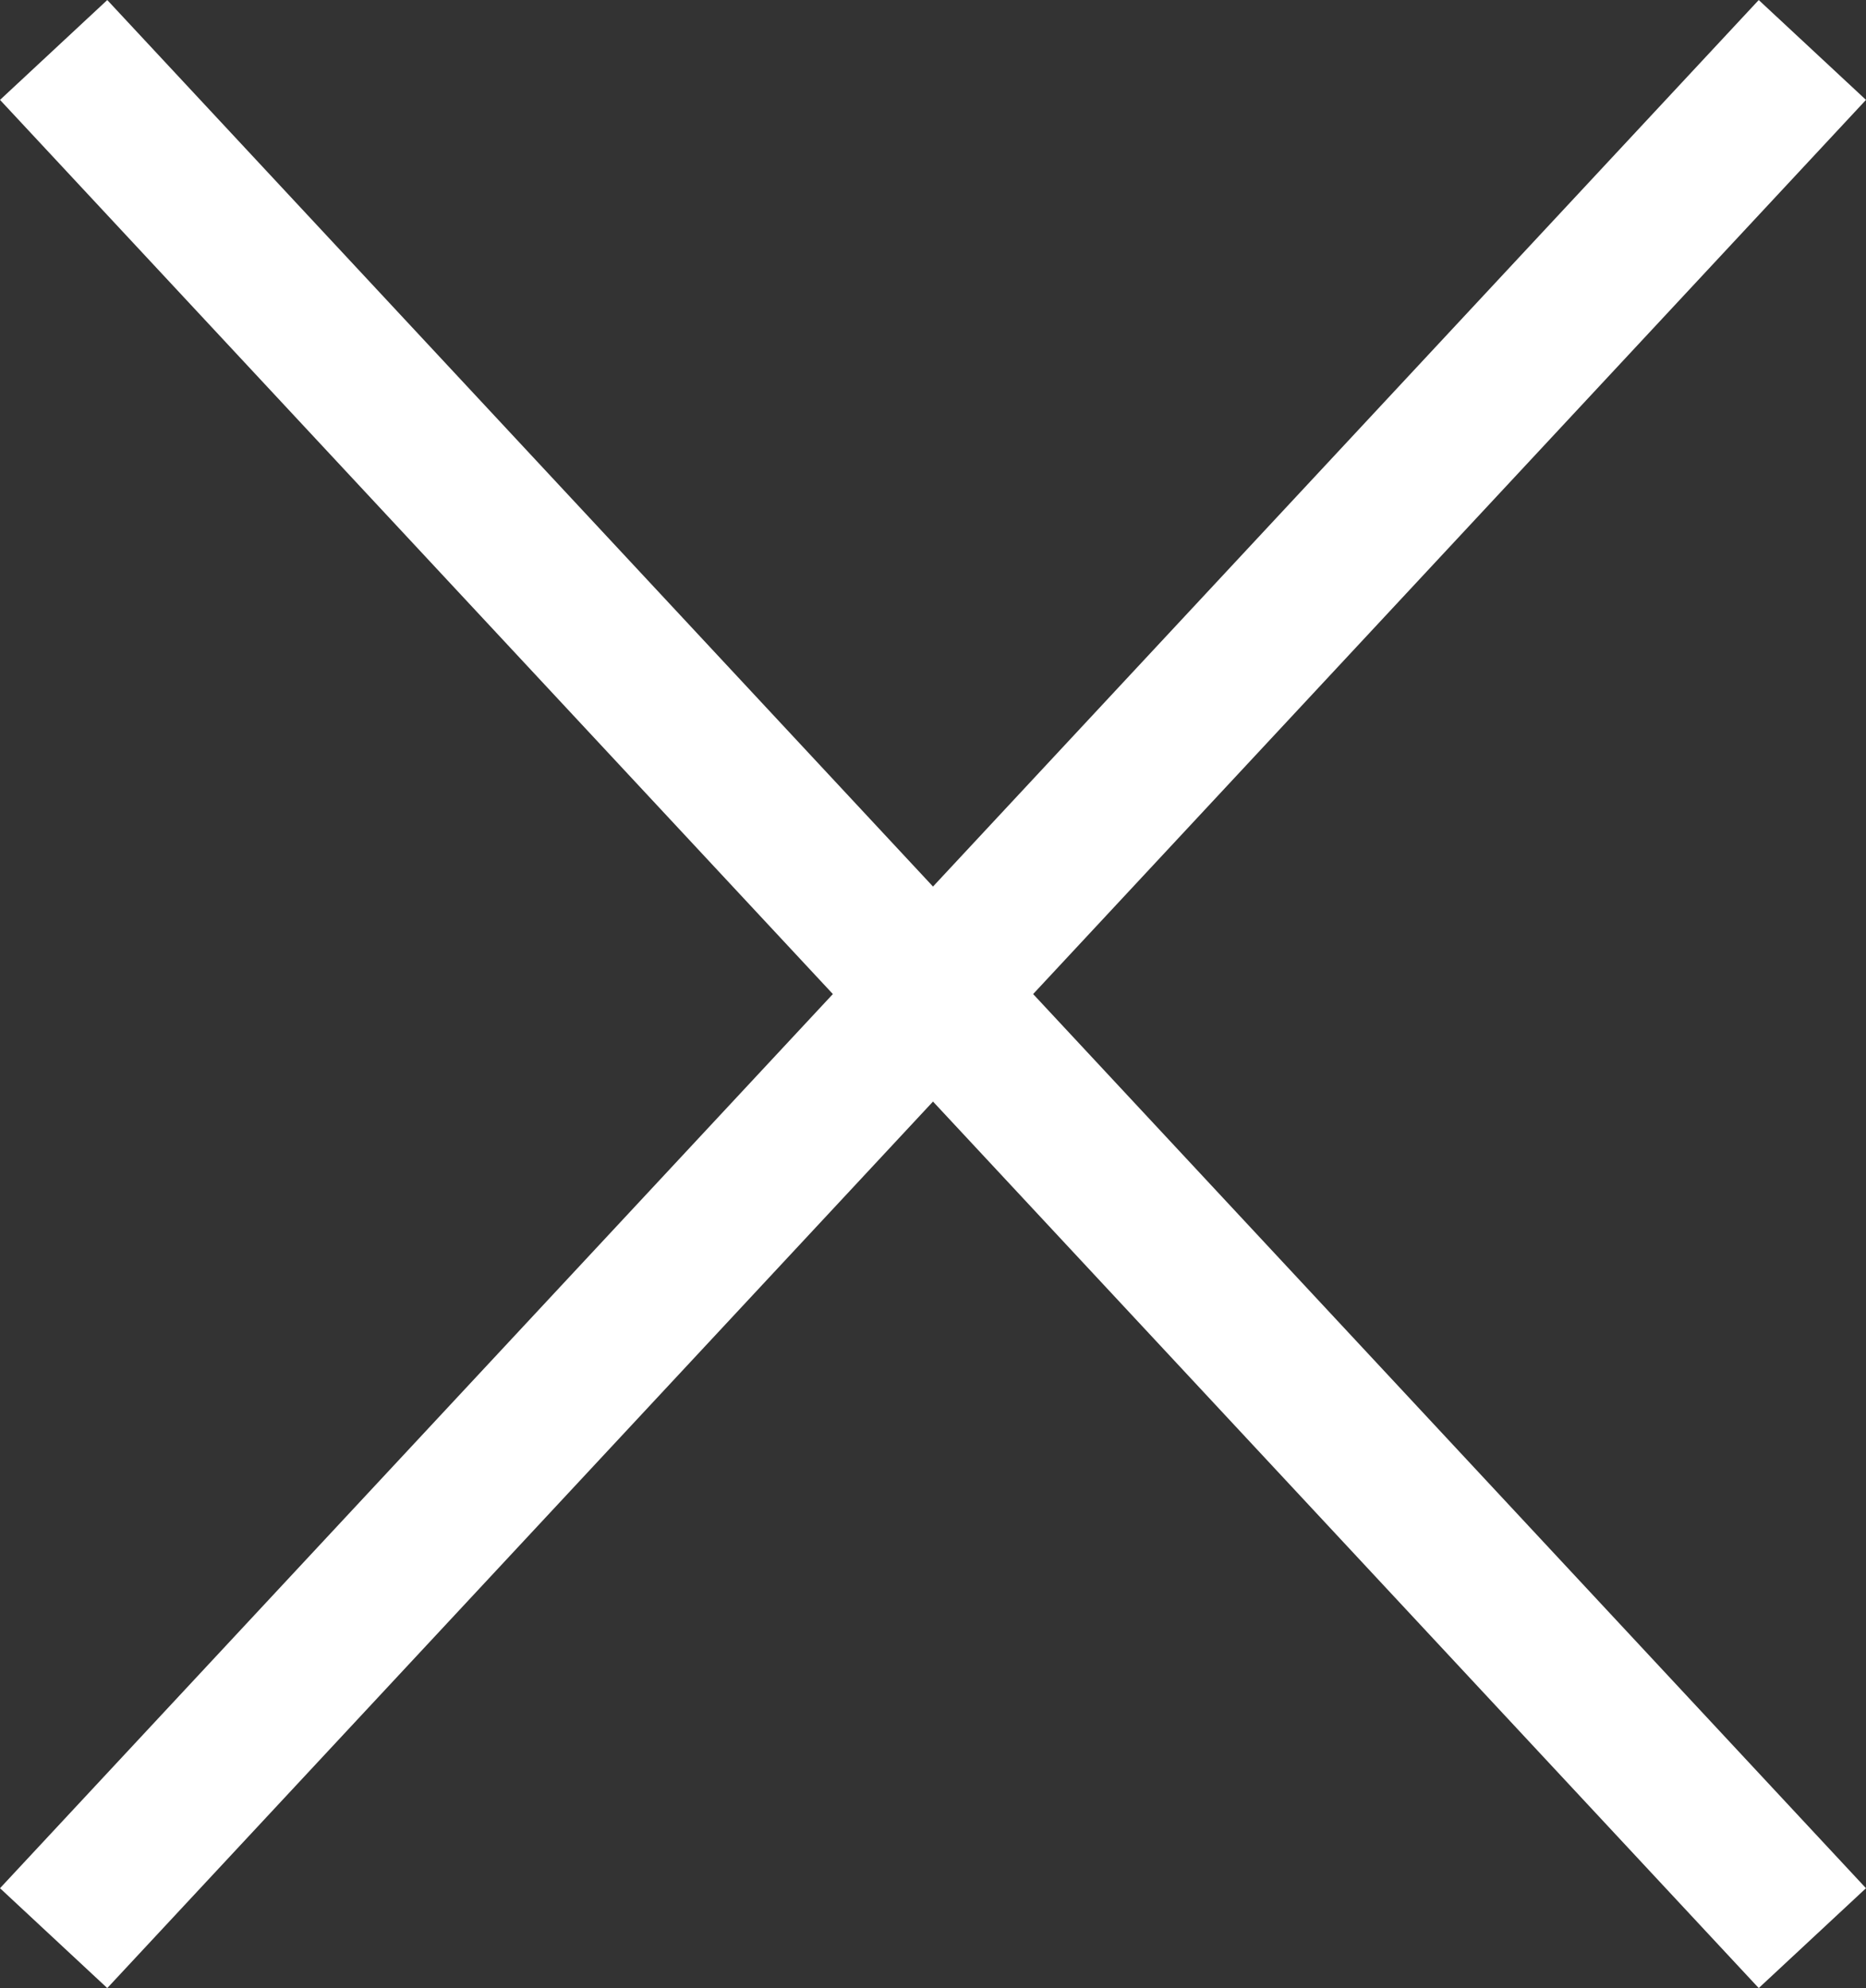
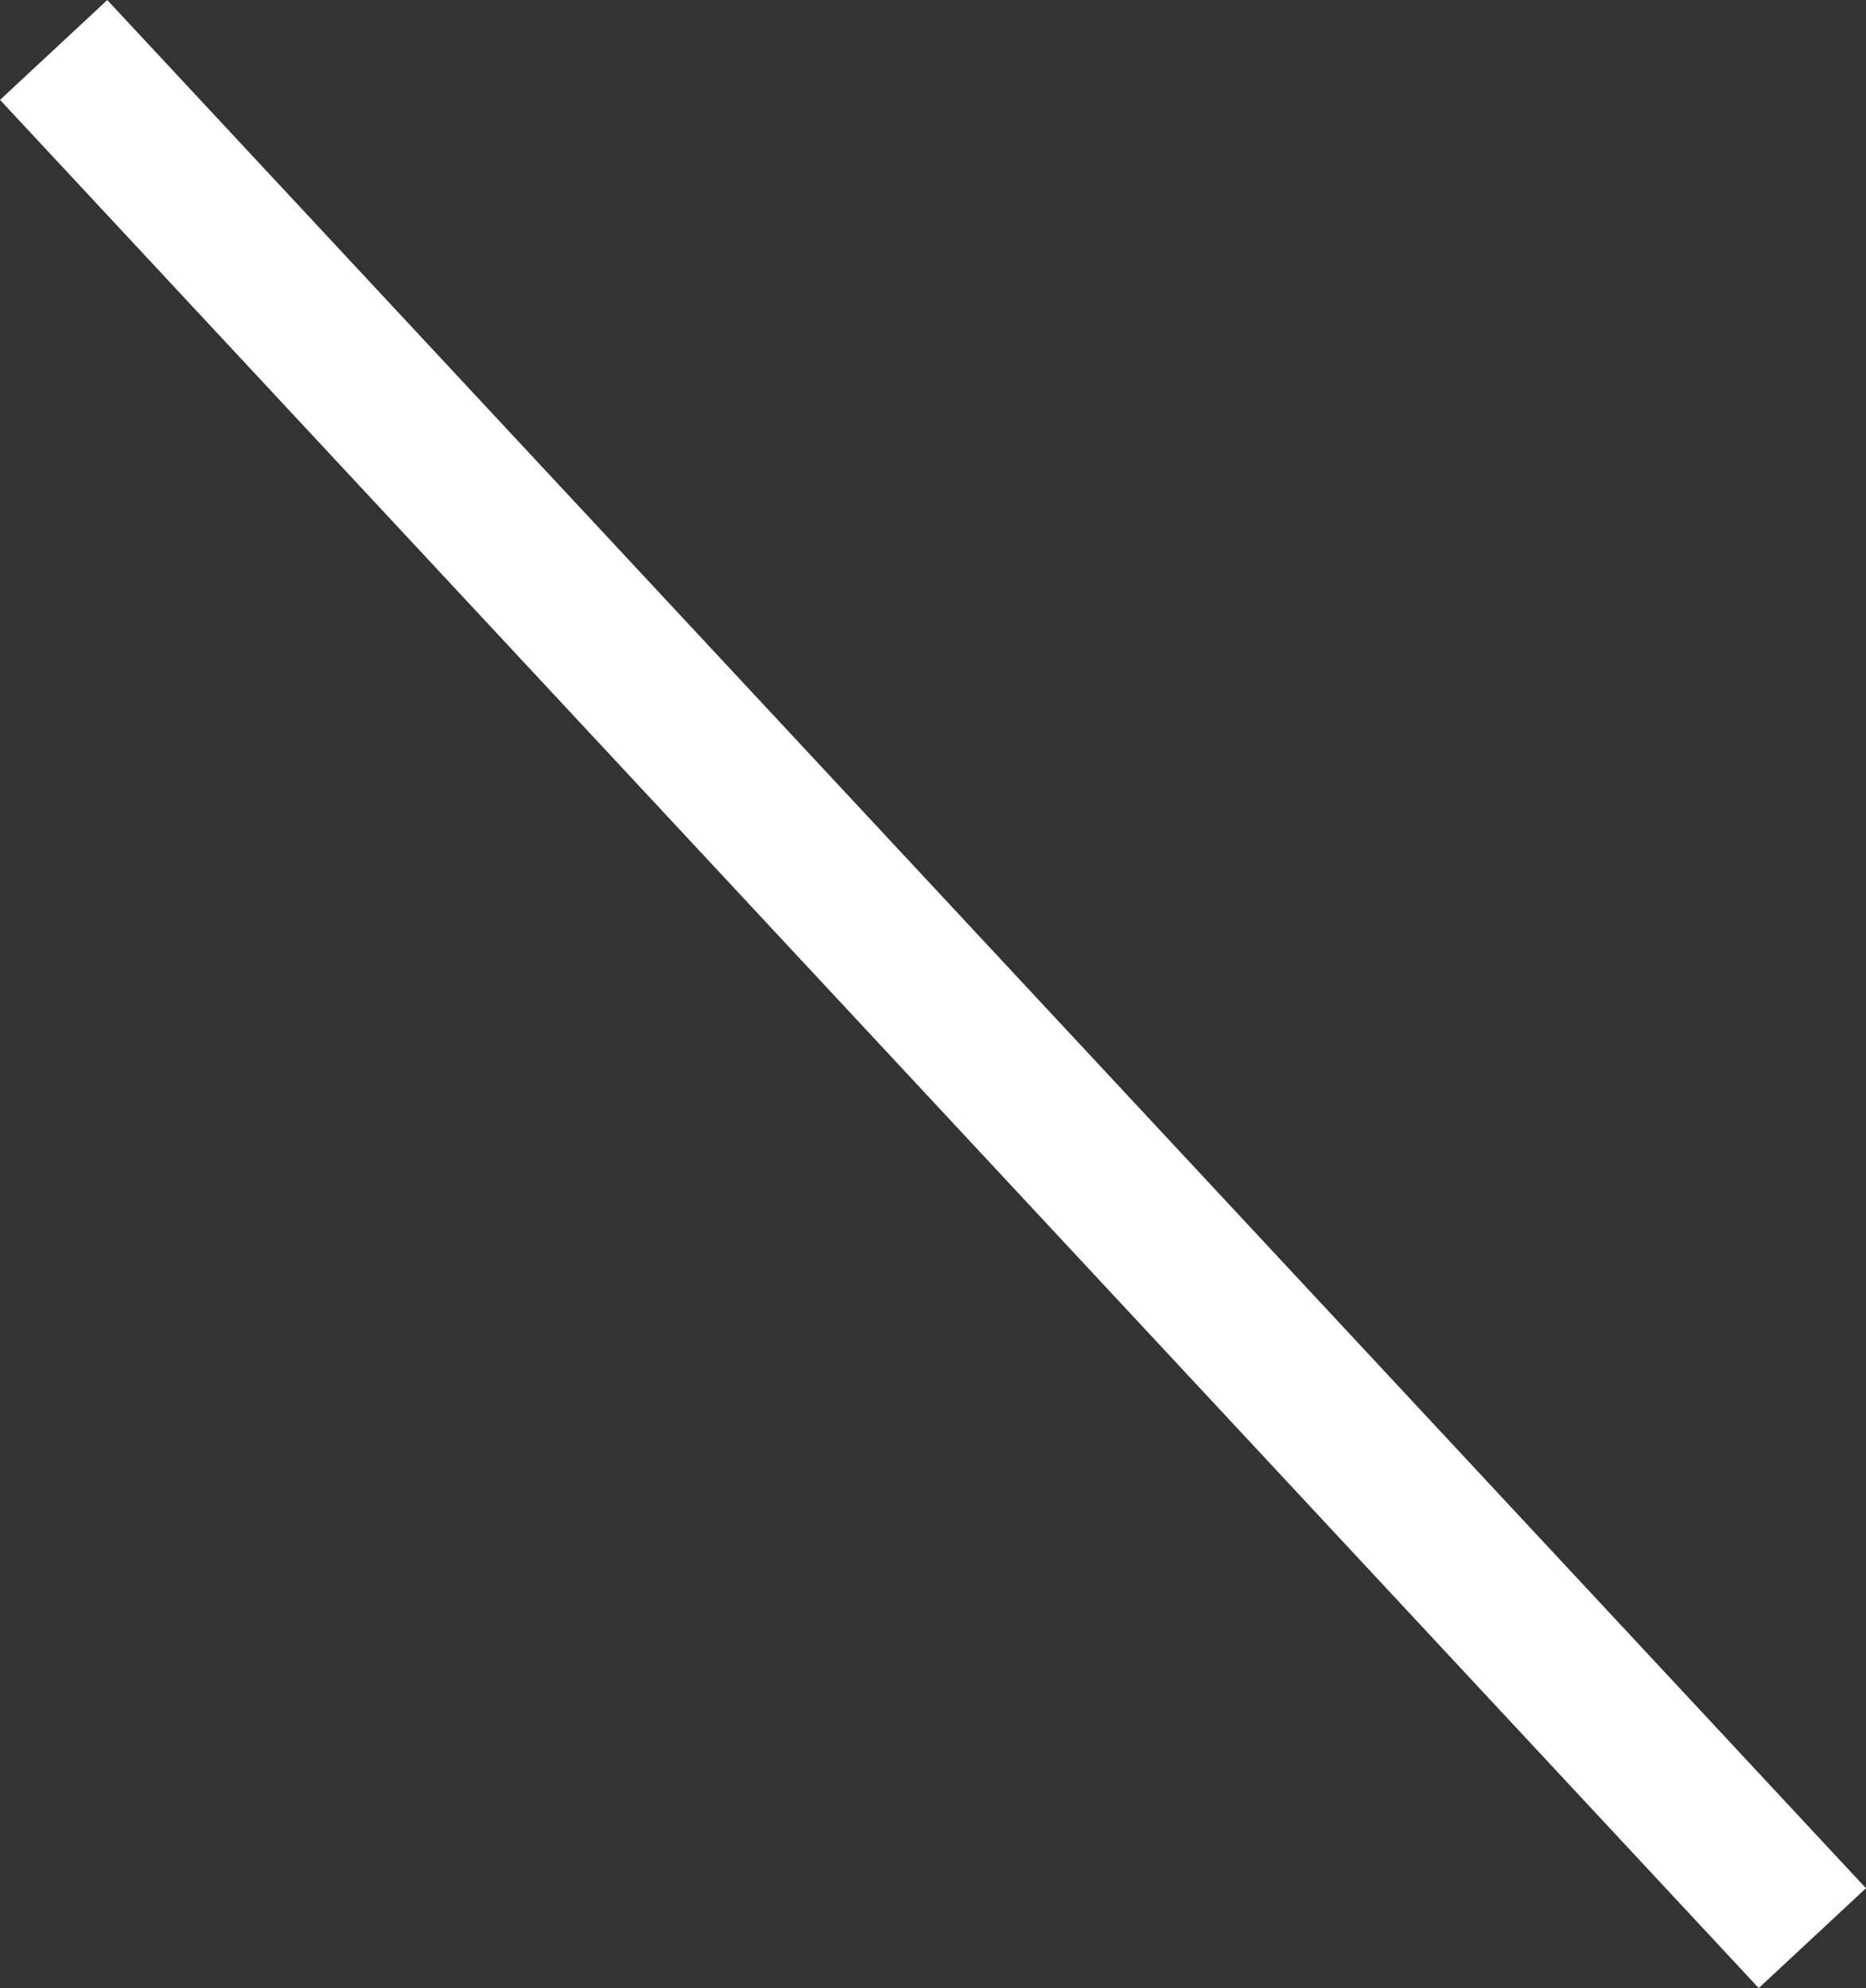
<svg xmlns="http://www.w3.org/2000/svg" width="12.732" height="13.568" viewBox="0 0 12.732 13.568">
  <rect x="0" y="0" width="12.732" height="13.568" fill="#333333" stroke="none" />
  <g id="Groupe_4829" data-name="Groupe 4829" transform="translate(-727.134 -1220.273)">
    <line id="Ligne_3" data-name="Ligne 3" x2="12" y2="12.886" transform="translate(727.5 1220.614)" fill="none" stroke="#fff" stroke-width="1" />
-     <line id="Ligne_4" data-name="Ligne 4" x1="12" y2="12.886" transform="translate(727.5 1220.614)" fill="none" stroke="#fff" stroke-width="1" />
  </g>
</svg>